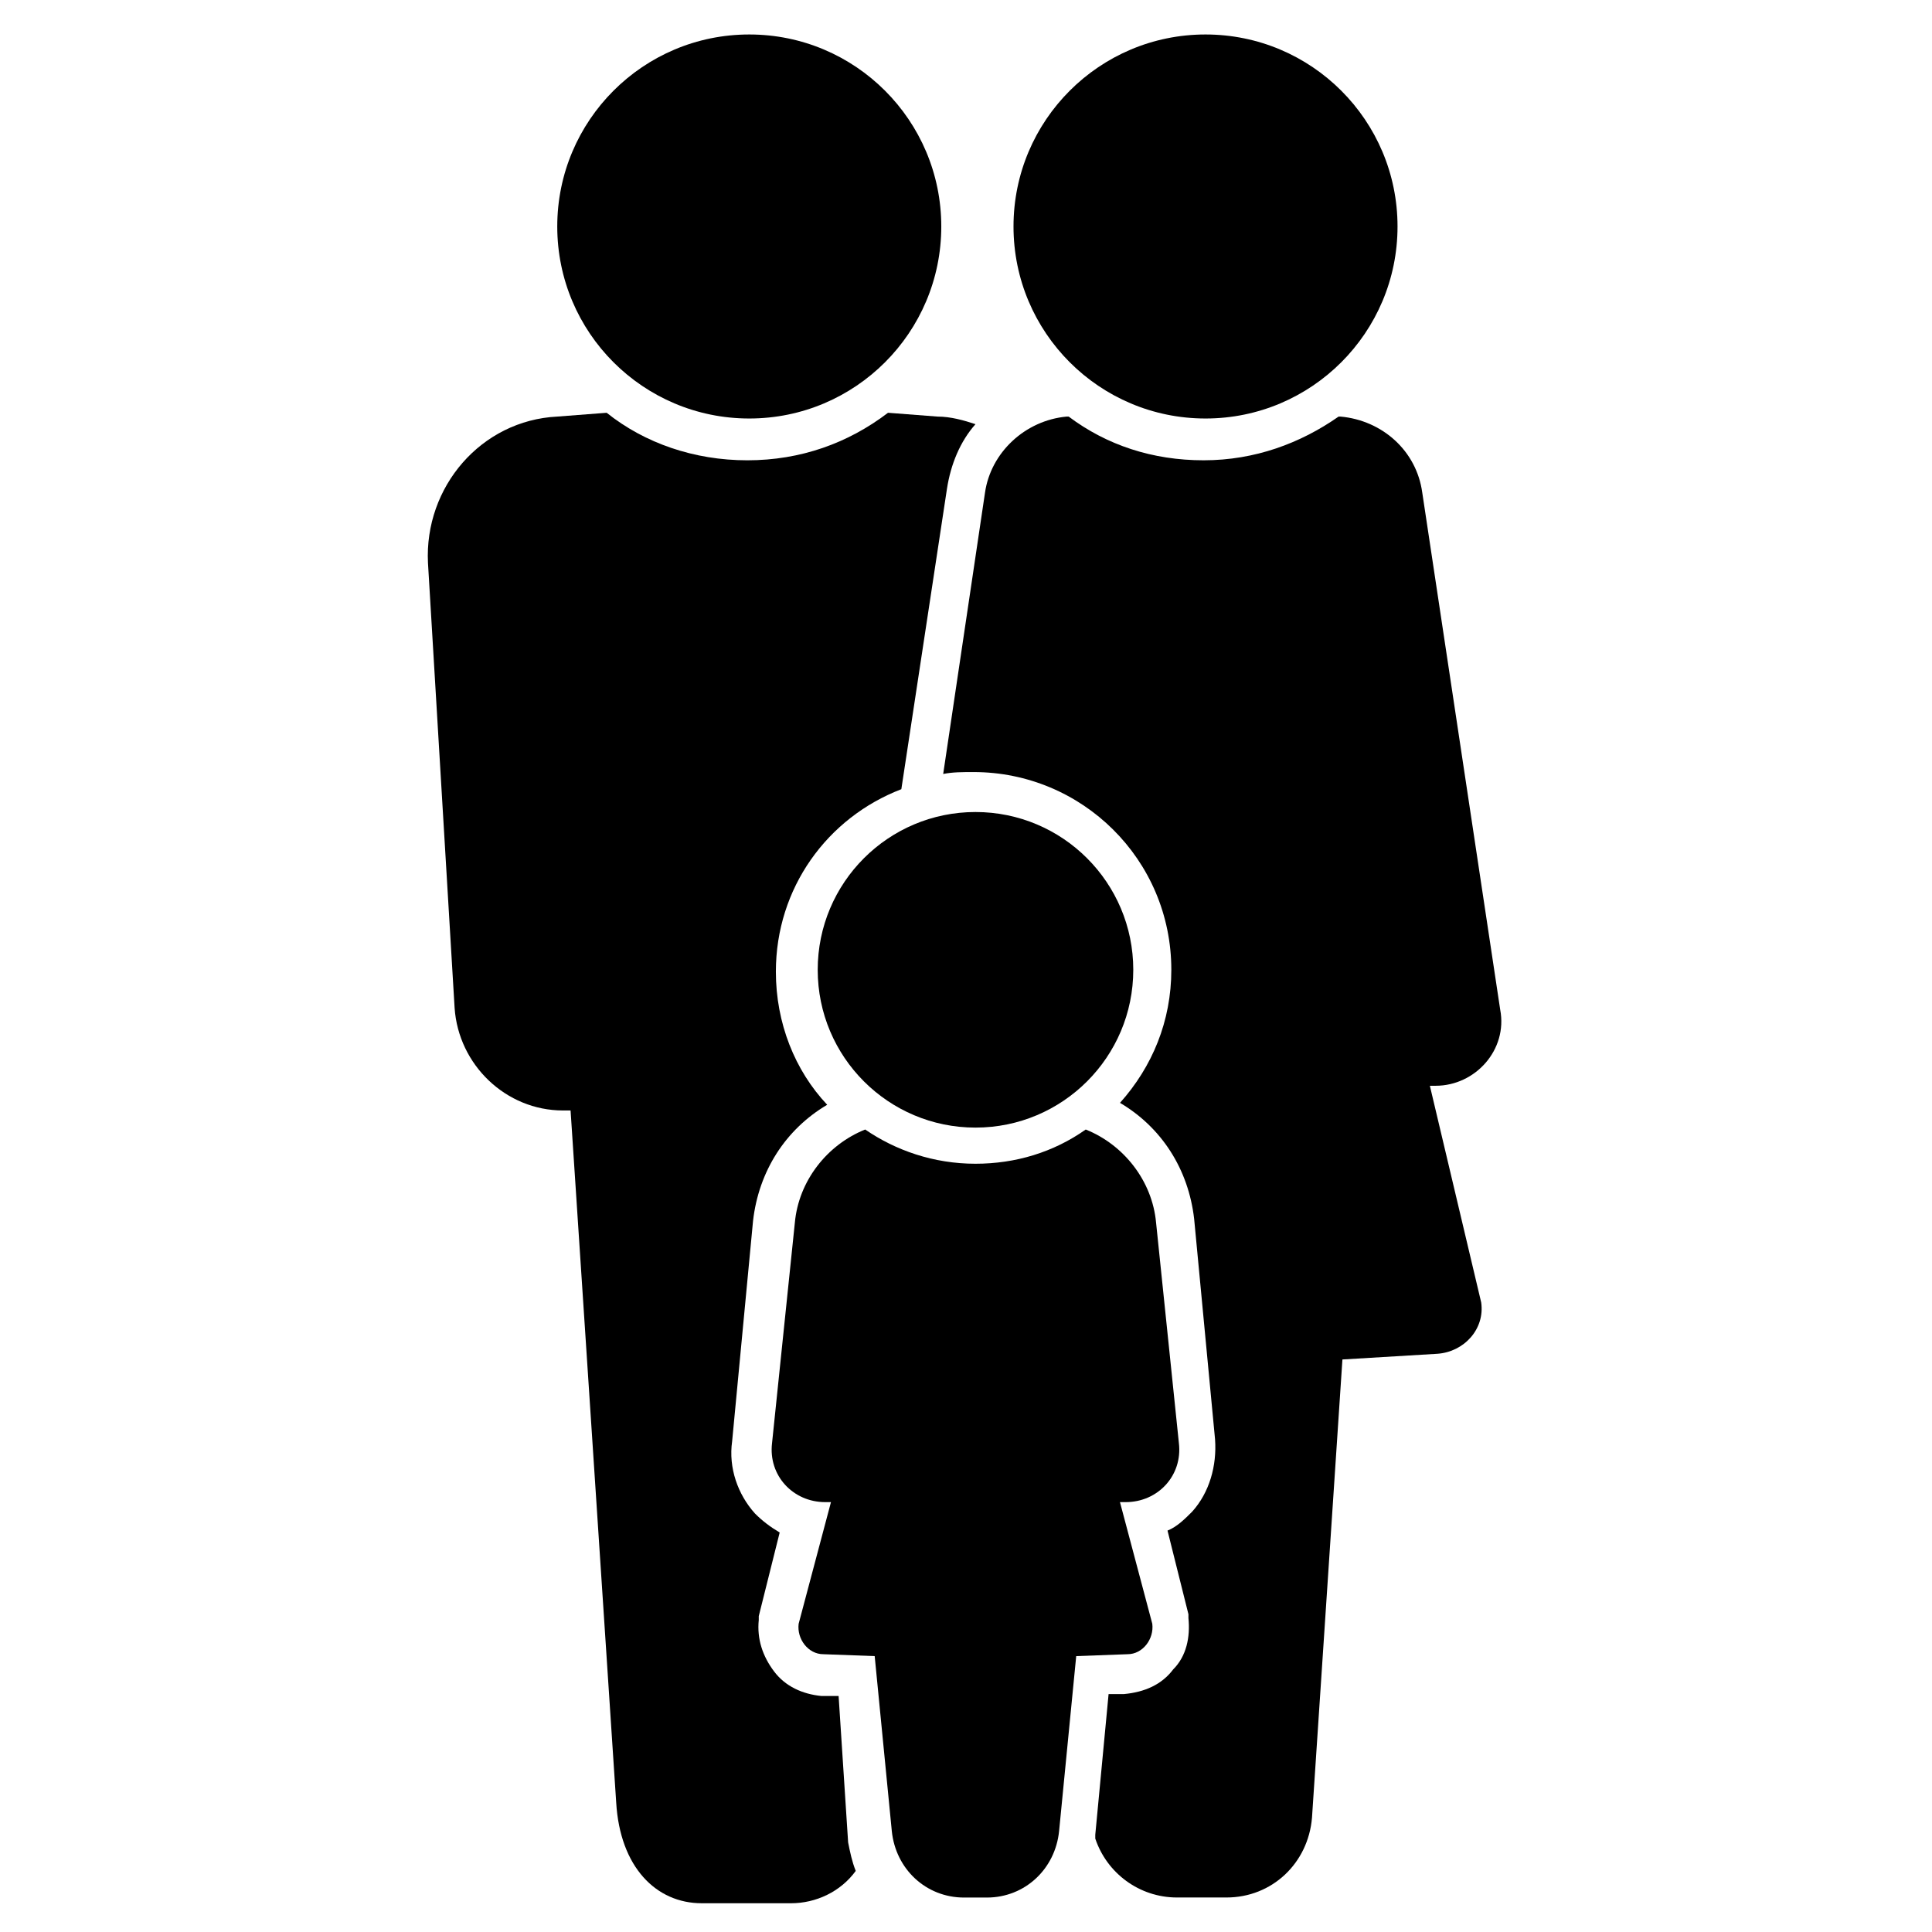
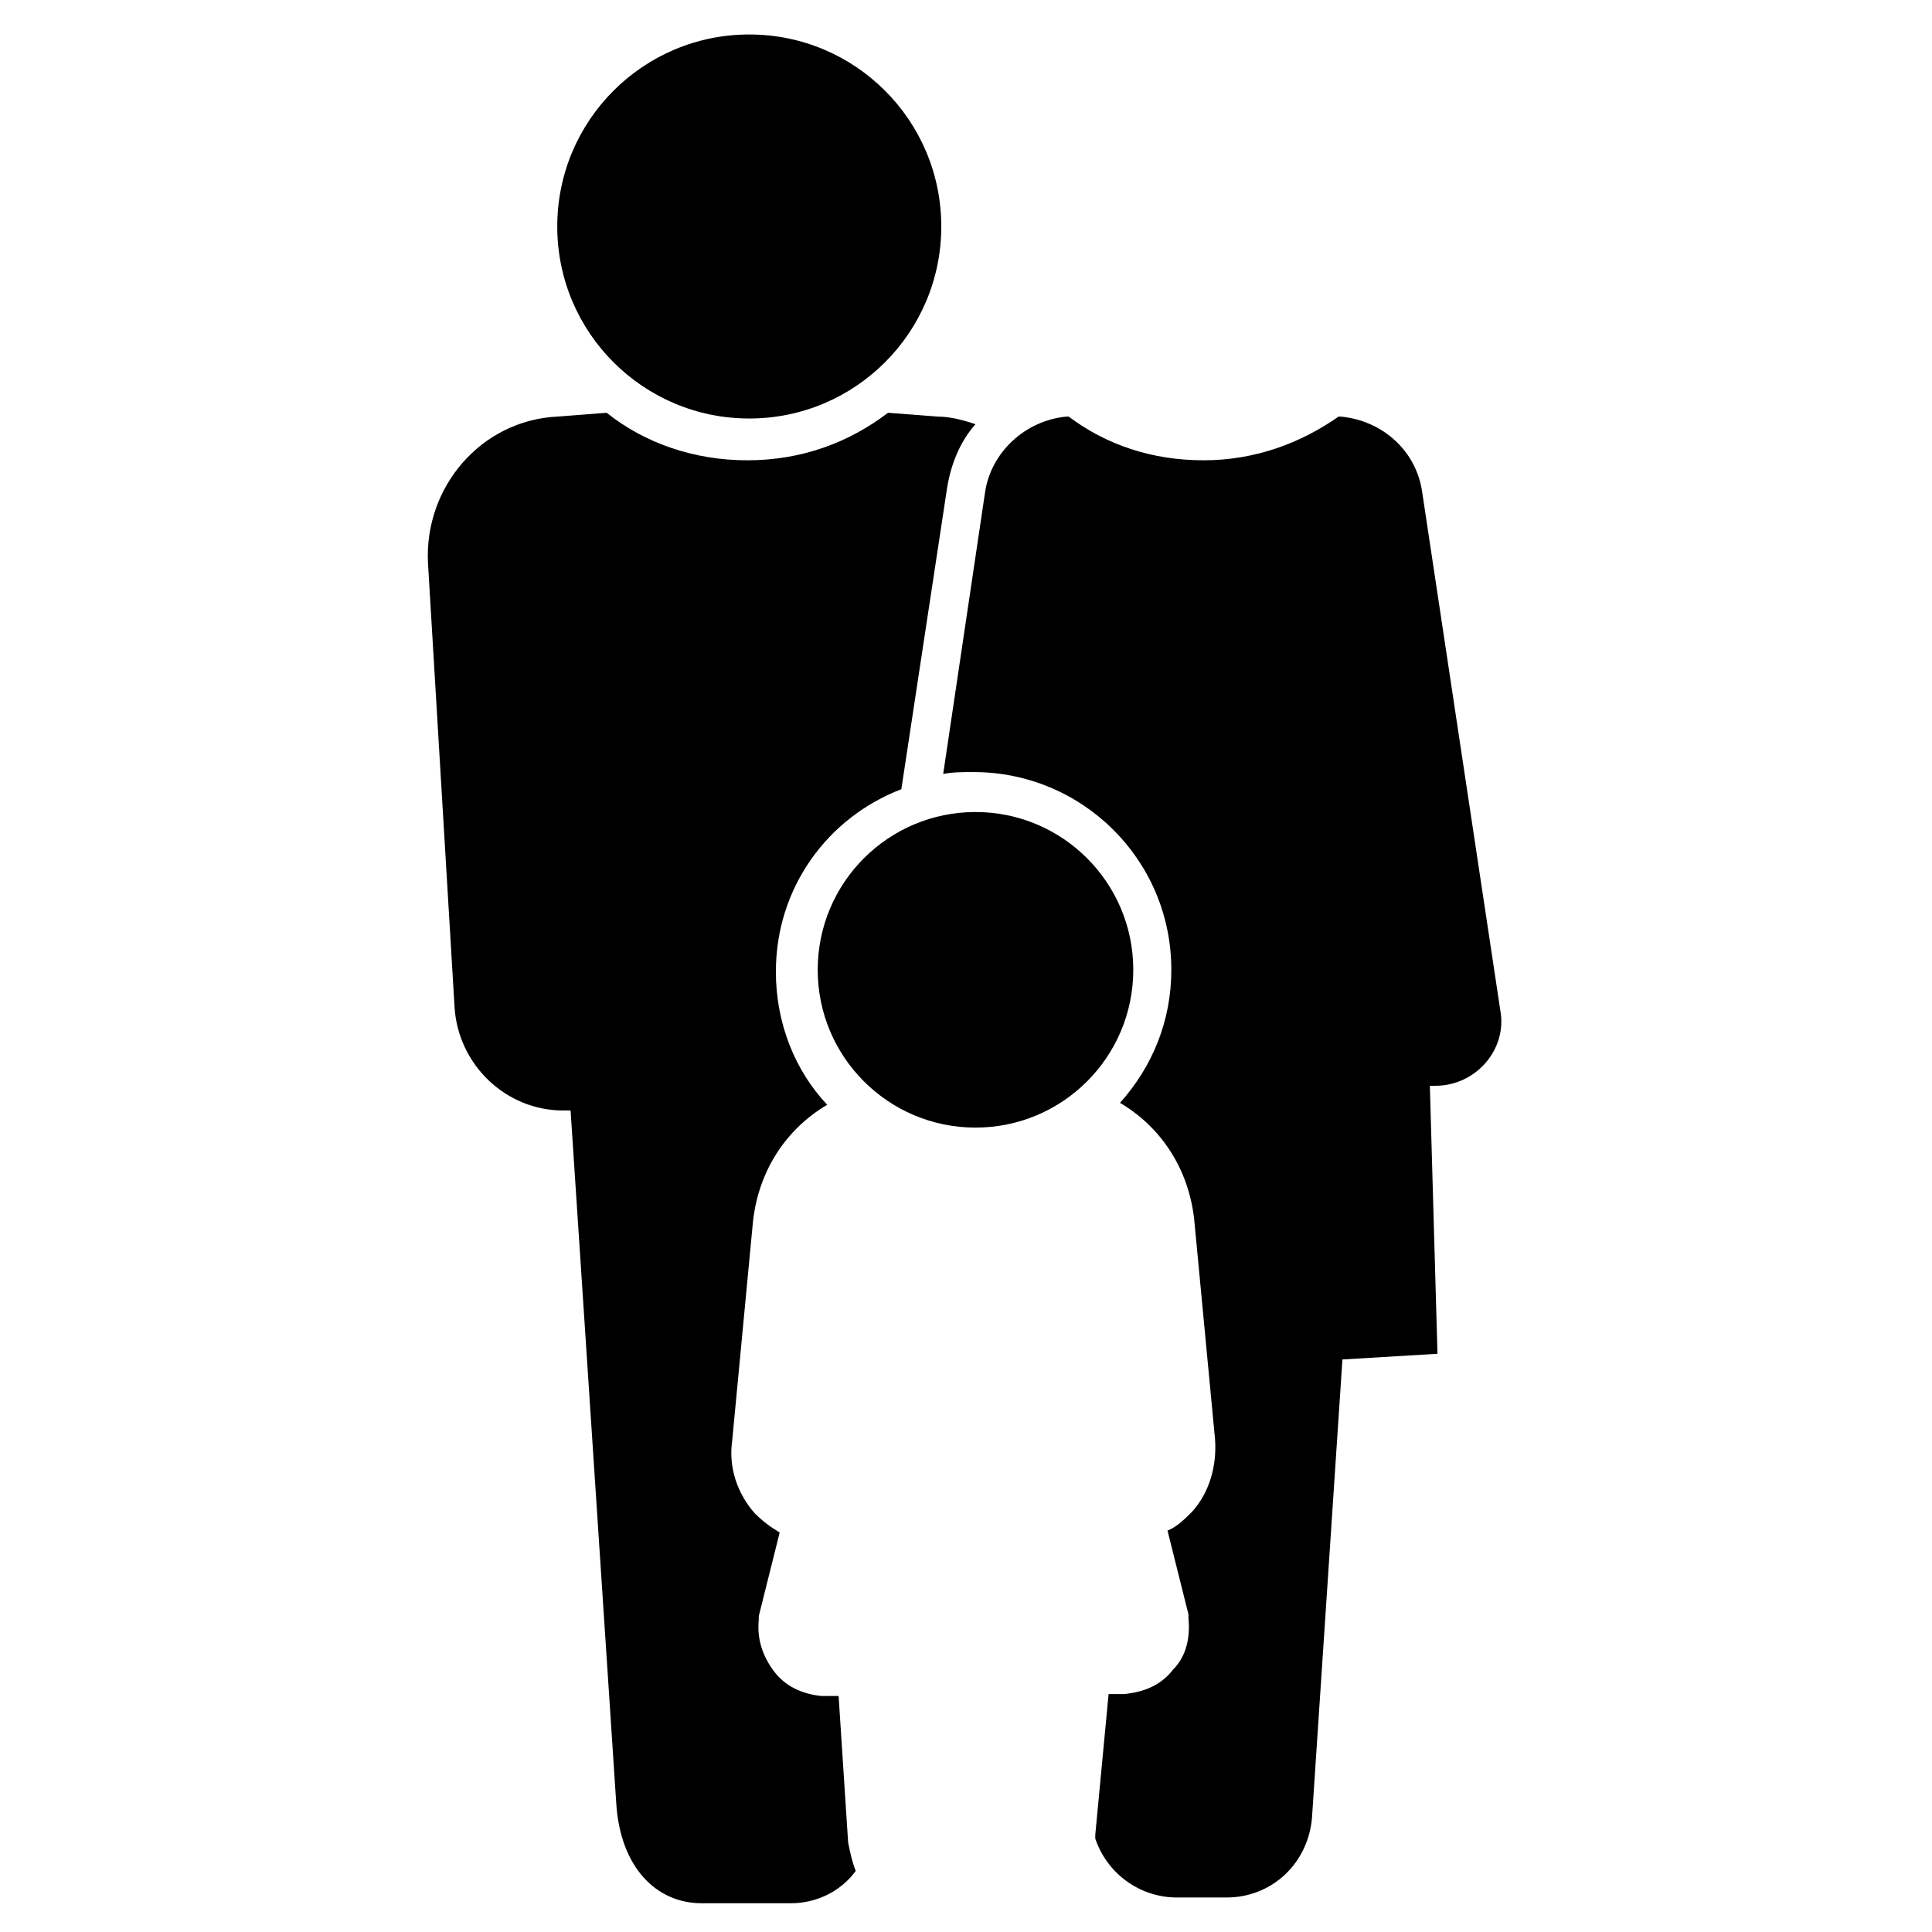
<svg xmlns="http://www.w3.org/2000/svg" fill="#000000" width="800px" height="800px" version="1.1" viewBox="144 144 512 512">
  <g>
    <path d="m366.24 593.46h-4.535c-5.039-0.504-9.574-2.519-12.594-6.551-3.023-4.031-4.535-8.566-4.031-13.602v-1.008l5.543-22.168c-2.519-1.512-4.535-3.023-6.551-5.039-4.535-5.039-7.055-12.09-6.047-19.145l5.543-58.441c1.512-13.098 8.566-24.184 19.648-30.73-8.566-9.07-13.602-21.664-13.602-35.266 0-22.168 13.602-40.809 33.25-48.367l12.09-79.602c1.008-6.551 3.527-12.594 7.559-17.129-3.023-1.008-6.551-2.016-10.078-2.016l-13.098-1.008c-10.578 8.062-23.176 12.594-37.281 12.594-14.105 0-27.207-4.535-37.281-12.594l-13.098 1.008c-20.152 1.008-35.266 18.641-34.258 38.793l7.055 117.89c1.008 15.113 13.602 27.207 28.719 27.207h2.016l12.09 183.39c1.008 17.129 10.578 26.703 22.672 26.703h23.68c6.551 0 13.098-3.023 17.129-8.566-1.008-2.519-1.512-5.039-2.016-7.559z" />
    <path d="m393.45 204.02c0 28.105-22.781 50.887-50.887 50.887-28.102 0-50.883-22.781-50.883-50.887 0-28.102 22.781-50.883 50.883-50.883 28.105 0 50.887 22.781 50.887 50.883" />
-     <path d="m514.36 204.02c0 28.105-22.781 50.887-50.887 50.887-28.102 0-50.883-22.781-50.883-50.887 0-28.102 22.781-50.883 50.883-50.883 28.105 0 50.887 22.781 50.887 50.883" />
-     <path d="m522.93 431.74h1.512c10.578 0 19.145-9.574 17.129-20.152l-20.656-137.04c-1.512-11.082-10.578-19.145-21.664-20.152h-0.504c-10.078 7.055-22.168 11.586-35.77 11.586-13.602 0-25.695-4.031-35.77-11.586h-0.504c-11.082 1.008-20.152 9.574-21.664 20.152l-11.082 74.562c2.519-0.504 5.039-0.504 8.062-0.504 28.719 0 52.395 23.176 52.395 52.395 0 13.602-5.039 25.695-13.602 35.266 11.082 6.551 18.137 17.633 19.648 30.73l5.543 58.441c0.504 7.055-1.512 14.105-6.047 19.145-2.016 2.016-4.031 4.031-6.551 5.039l5.543 22.168v1.008c0.504 5.039-0.504 10.078-4.031 13.602-3.023 4.031-7.559 6.047-13.098 6.551h-4.031l-3.527 37.281v1.008c3.023 9.07 11.586 15.617 21.664 15.617h13.098c12.09 0 21.664-9.07 22.672-21.16l8.062-121.42 25.191-1.512c7.055-0.504 12.594-6.551 11.586-13.602z" />
+     <path d="m522.93 431.74h1.512c10.578 0 19.145-9.574 17.129-20.152l-20.656-137.04c-1.512-11.082-10.578-19.145-21.664-20.152h-0.504c-10.078 7.055-22.168 11.586-35.77 11.586-13.602 0-25.695-4.031-35.77-11.586h-0.504c-11.082 1.008-20.152 9.574-21.664 20.152l-11.082 74.562c2.519-0.504 5.039-0.504 8.062-0.504 28.719 0 52.395 23.176 52.395 52.395 0 13.602-5.039 25.695-13.602 35.266 11.082 6.551 18.137 17.633 19.648 30.73l5.543 58.441c0.504 7.055-1.512 14.105-6.047 19.145-2.016 2.016-4.031 4.031-6.551 5.039l5.543 22.168v1.008c0.504 5.039-0.504 10.078-4.031 13.602-3.023 4.031-7.559 6.047-13.098 6.551h-4.031l-3.527 37.281v1.008c3.023 9.07 11.586 15.617 21.664 15.617h13.098c12.09 0 21.664-9.07 22.672-21.16l8.062-121.42 25.191-1.512z" />
    <path d="m444.33 401.01c0 23.094-18.719 41.816-41.816 41.816-23.094 0-41.812-18.723-41.812-41.816 0-23.098 18.719-41.816 41.812-41.816 23.098 0 41.816 18.719 41.816 41.816" />
-     <path d="m449.37 574.32-8.566-32.242h1.512c8.566 0 15.113-7.055 14.105-15.617l-6.047-58.441c-1.008-11.082-8.566-20.656-18.641-24.688-8.566 6.047-18.641 9.07-29.223 9.07-11.082 0-21.16-3.527-29.223-9.07-10.078 4.031-17.633 13.602-18.641 24.688l-6.047 58.441c-1.008 8.566 5.543 15.617 14.105 15.617h1.512l-8.566 32.242c-0.504 4.031 2.519 8.062 6.551 8.062l13.602 0.504 4.535 46.352c1.008 10.078 9.07 17.633 19.145 17.633h6.047c10.078 0 18.137-7.559 19.145-17.633l4.535-46.352 13.602-0.504c4.039 0 7.062-4.031 6.559-8.062z" />
  </g>
</svg>